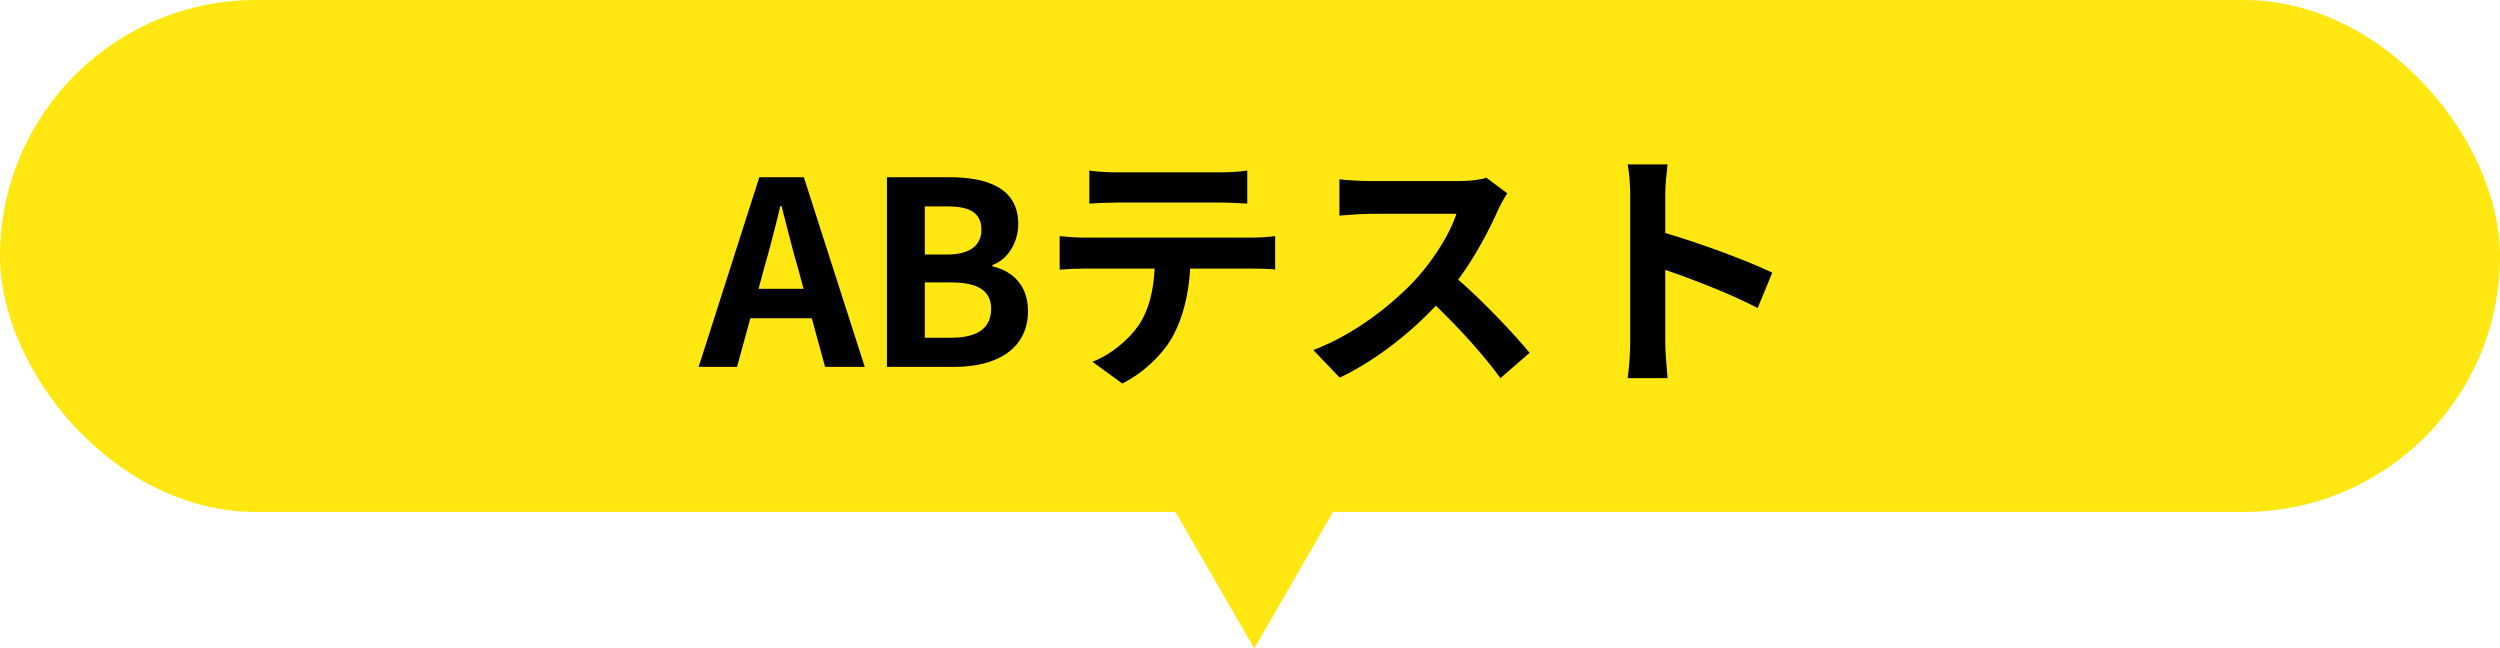
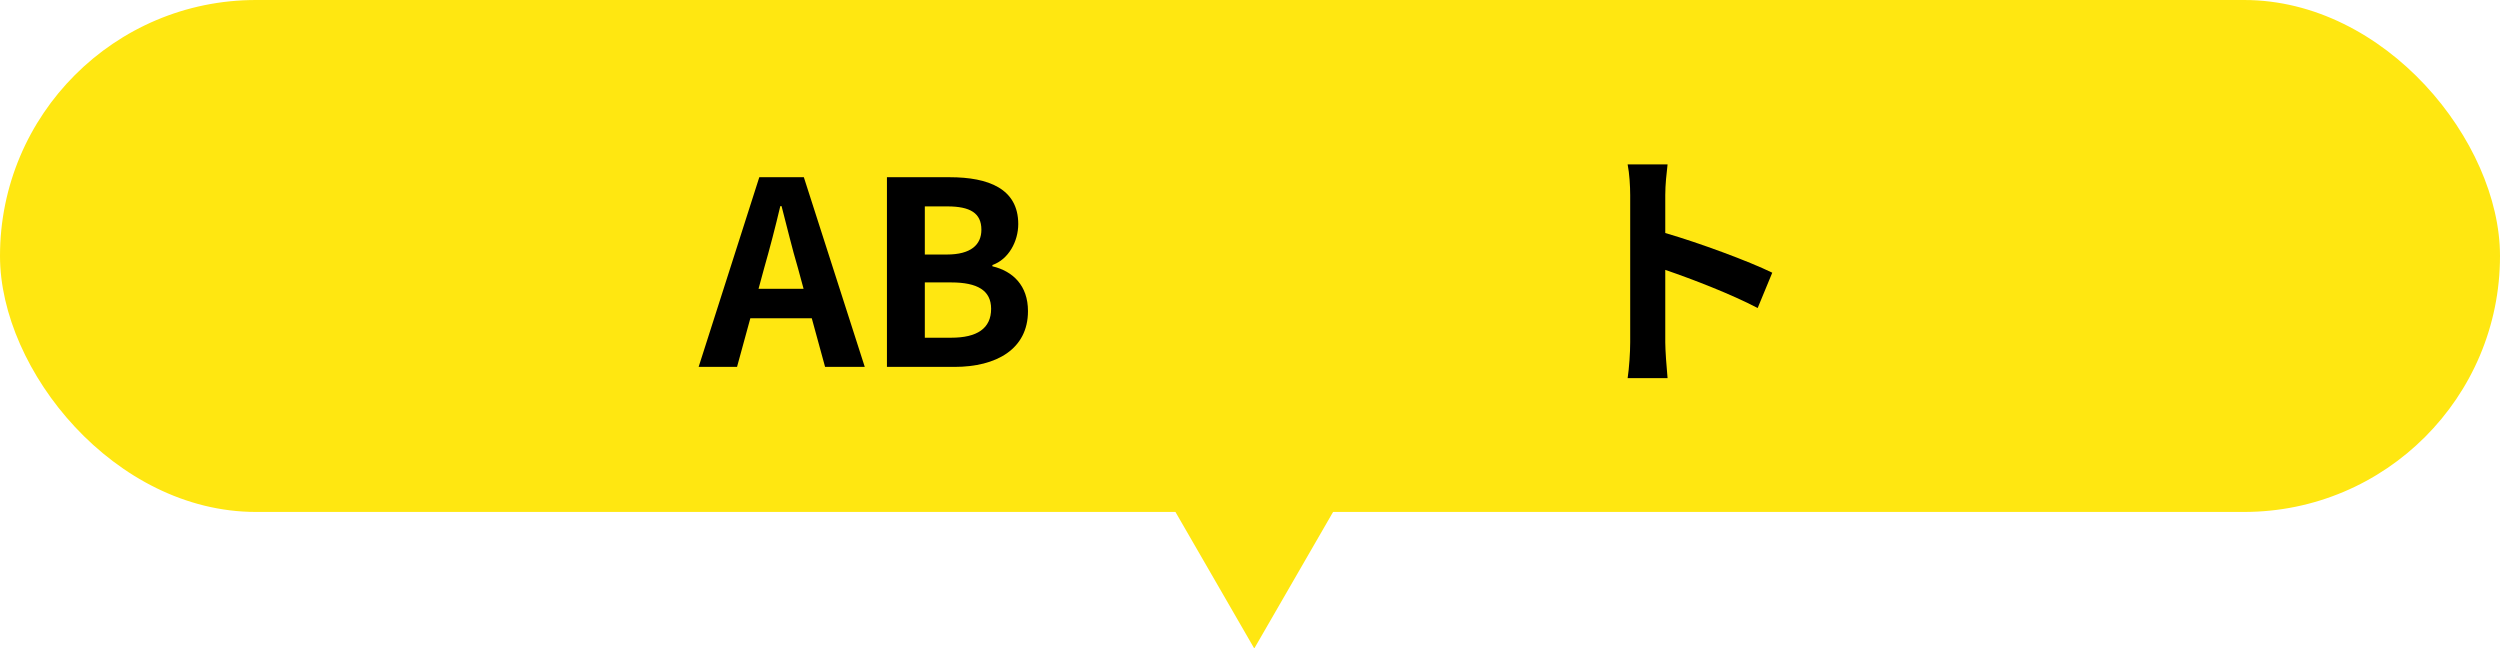
<svg xmlns="http://www.w3.org/2000/svg" width="293" height="76" viewBox="0 0 293 76" fill="none">
  <rect width="293" height="60" rx="30" fill="#FFE711" />
  <path d="M191.059 40.12V22.87C191.059 21.82 190.969 20.32 190.759 19.27H195.439C195.319 20.32 195.169 21.64 195.169 22.87V27.31C199.189 28.48 204.949 30.61 207.709 31.96L205.999 36.1C202.909 34.48 198.409 32.74 195.169 31.63V40.12C195.169 40.99 195.319 43.09 195.439 44.32H190.759C190.939 43.12 191.059 41.32 191.059 40.12Z" fill="black" />
-   <path d="M176.659 22.66C176.419 22.99 175.879 23.92 175.609 24.52C174.589 26.86 172.909 30.07 170.899 32.77C173.869 35.35 177.499 39.19 179.269 41.35L175.849 44.32C173.899 41.62 171.109 38.56 168.289 35.83C165.109 39.19 161.119 42.31 157.009 44.26L153.919 41.02C158.749 39.22 163.399 35.56 166.219 32.41C168.199 30.16 170.029 27.19 170.689 25.06H160.519C159.259 25.06 157.609 25.24 156.979 25.27V21.01C157.789 21.13 159.619 21.22 160.519 21.22H171.109C172.399 21.22 173.599 21.04 174.199 20.83L176.659 22.66Z" fill="black" />
-   <path d="M127.669 19.99C128.659 20.14 129.889 20.2 130.879 20.2H142.939C143.959 20.2 145.159 20.14 146.179 19.99V23.86C145.159 23.8 143.989 23.74 142.939 23.74H130.909C129.859 23.74 128.599 23.8 127.669 23.86V19.99ZM124.189 27.67C125.089 27.76 126.139 27.85 127.069 27.85H146.719C147.349 27.85 148.669 27.79 149.449 27.67V31.57C148.699 31.51 147.559 31.48 146.719 31.48H139.489C139.309 34.57 138.649 37.09 137.569 39.19C136.519 41.26 134.209 43.6 131.539 44.95L128.029 42.4C130.159 41.59 132.259 39.85 133.459 38.11C134.689 36.25 135.199 34 135.319 31.48H127.069C126.169 31.48 125.029 31.54 124.189 31.6V27.67Z" fill="black" />
  <path d="M103.949 43V20.77H111.299C115.859 20.77 119.339 22.12 119.339 26.26C119.339 28.3 118.199 30.4 116.309 31.06V31.21C118.709 31.78 120.479 33.46 120.479 36.46C120.479 40.93 116.759 43 111.869 43H103.949ZM108.389 29.83H110.969C113.789 29.83 115.019 28.69 115.019 26.92C115.019 24.97 113.699 24.19 111.029 24.19H108.389V29.83ZM108.389 39.58H111.479C114.509 39.58 116.159 38.5 116.159 36.19C116.159 34.03 114.539 33.1 111.479 33.1H108.389V39.58Z" fill="black" />
  <path d="M89.56 31.42L88.9 33.85H94.18L93.52 31.42C92.83 29.11 92.23 26.56 91.6 24.16H91.45C90.88 26.59 90.22 29.11 89.56 31.42ZM81.88 43L88.99 20.77H94.21L101.35 43H96.7L95.14 37.3H87.94L86.38 43H81.88Z" fill="black" />
  <path d="M147 76L160.856 52H133.144L147 76Z" fill="#FFE711" />
</svg>